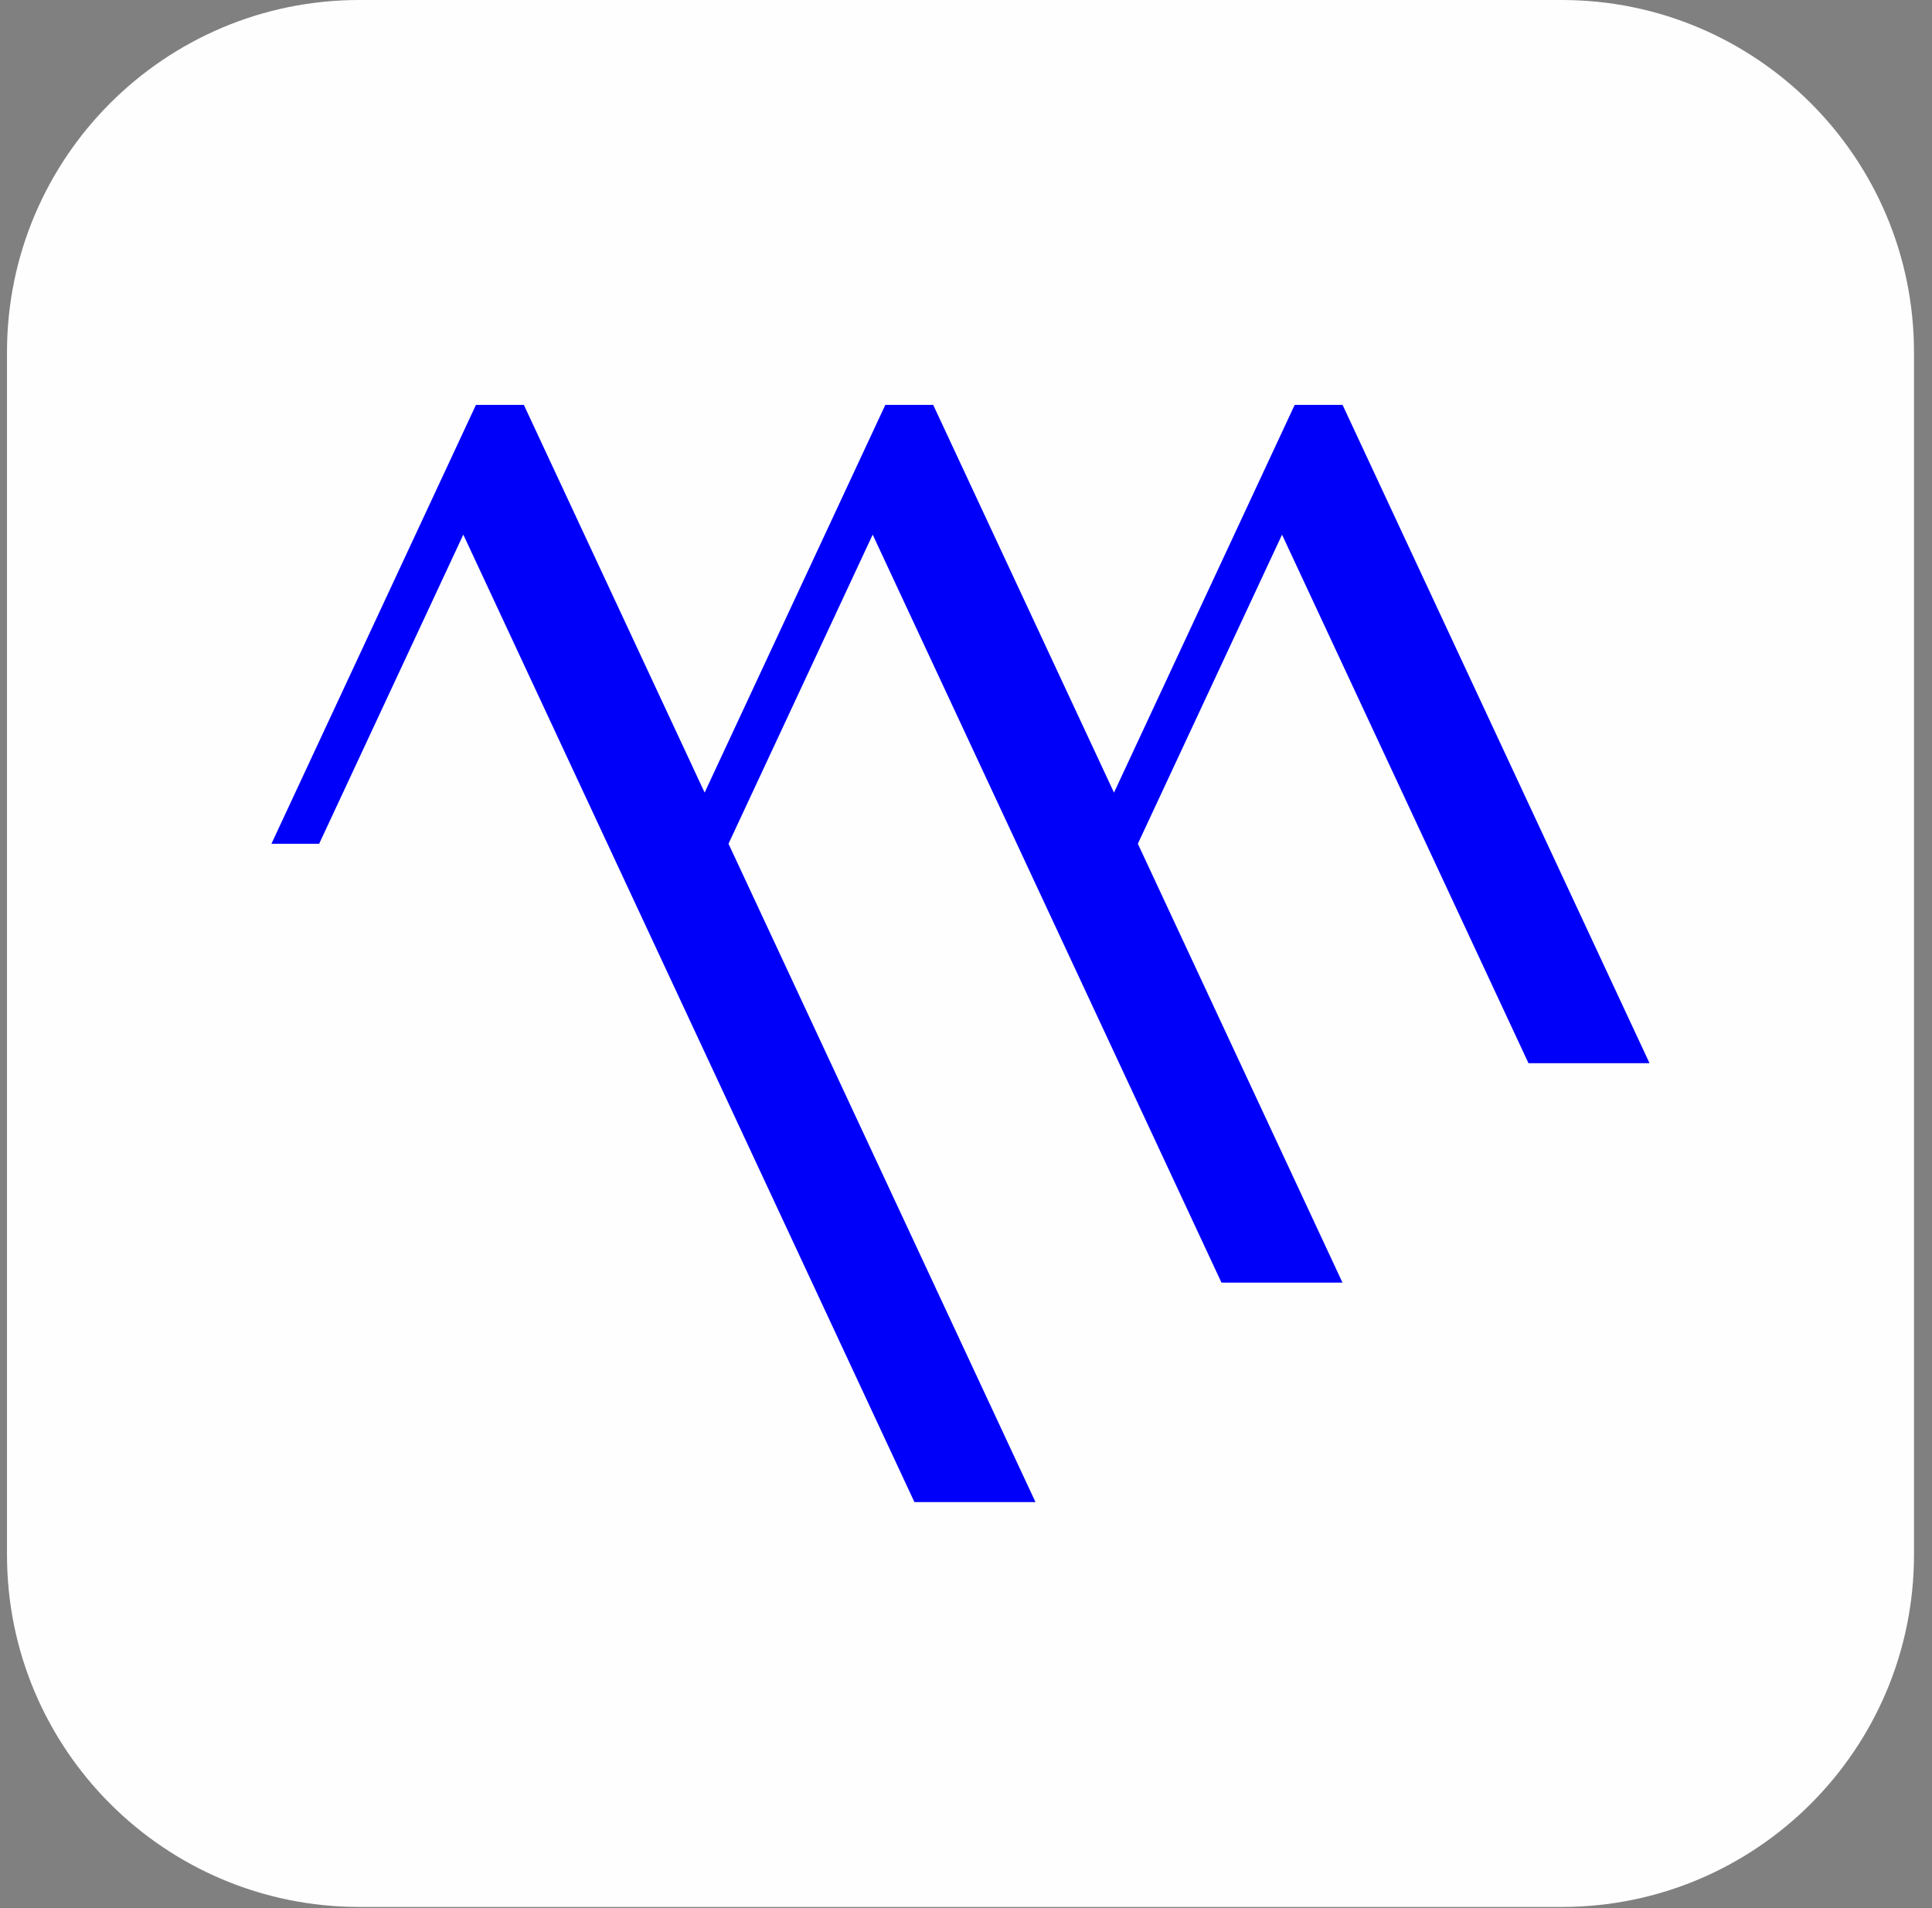
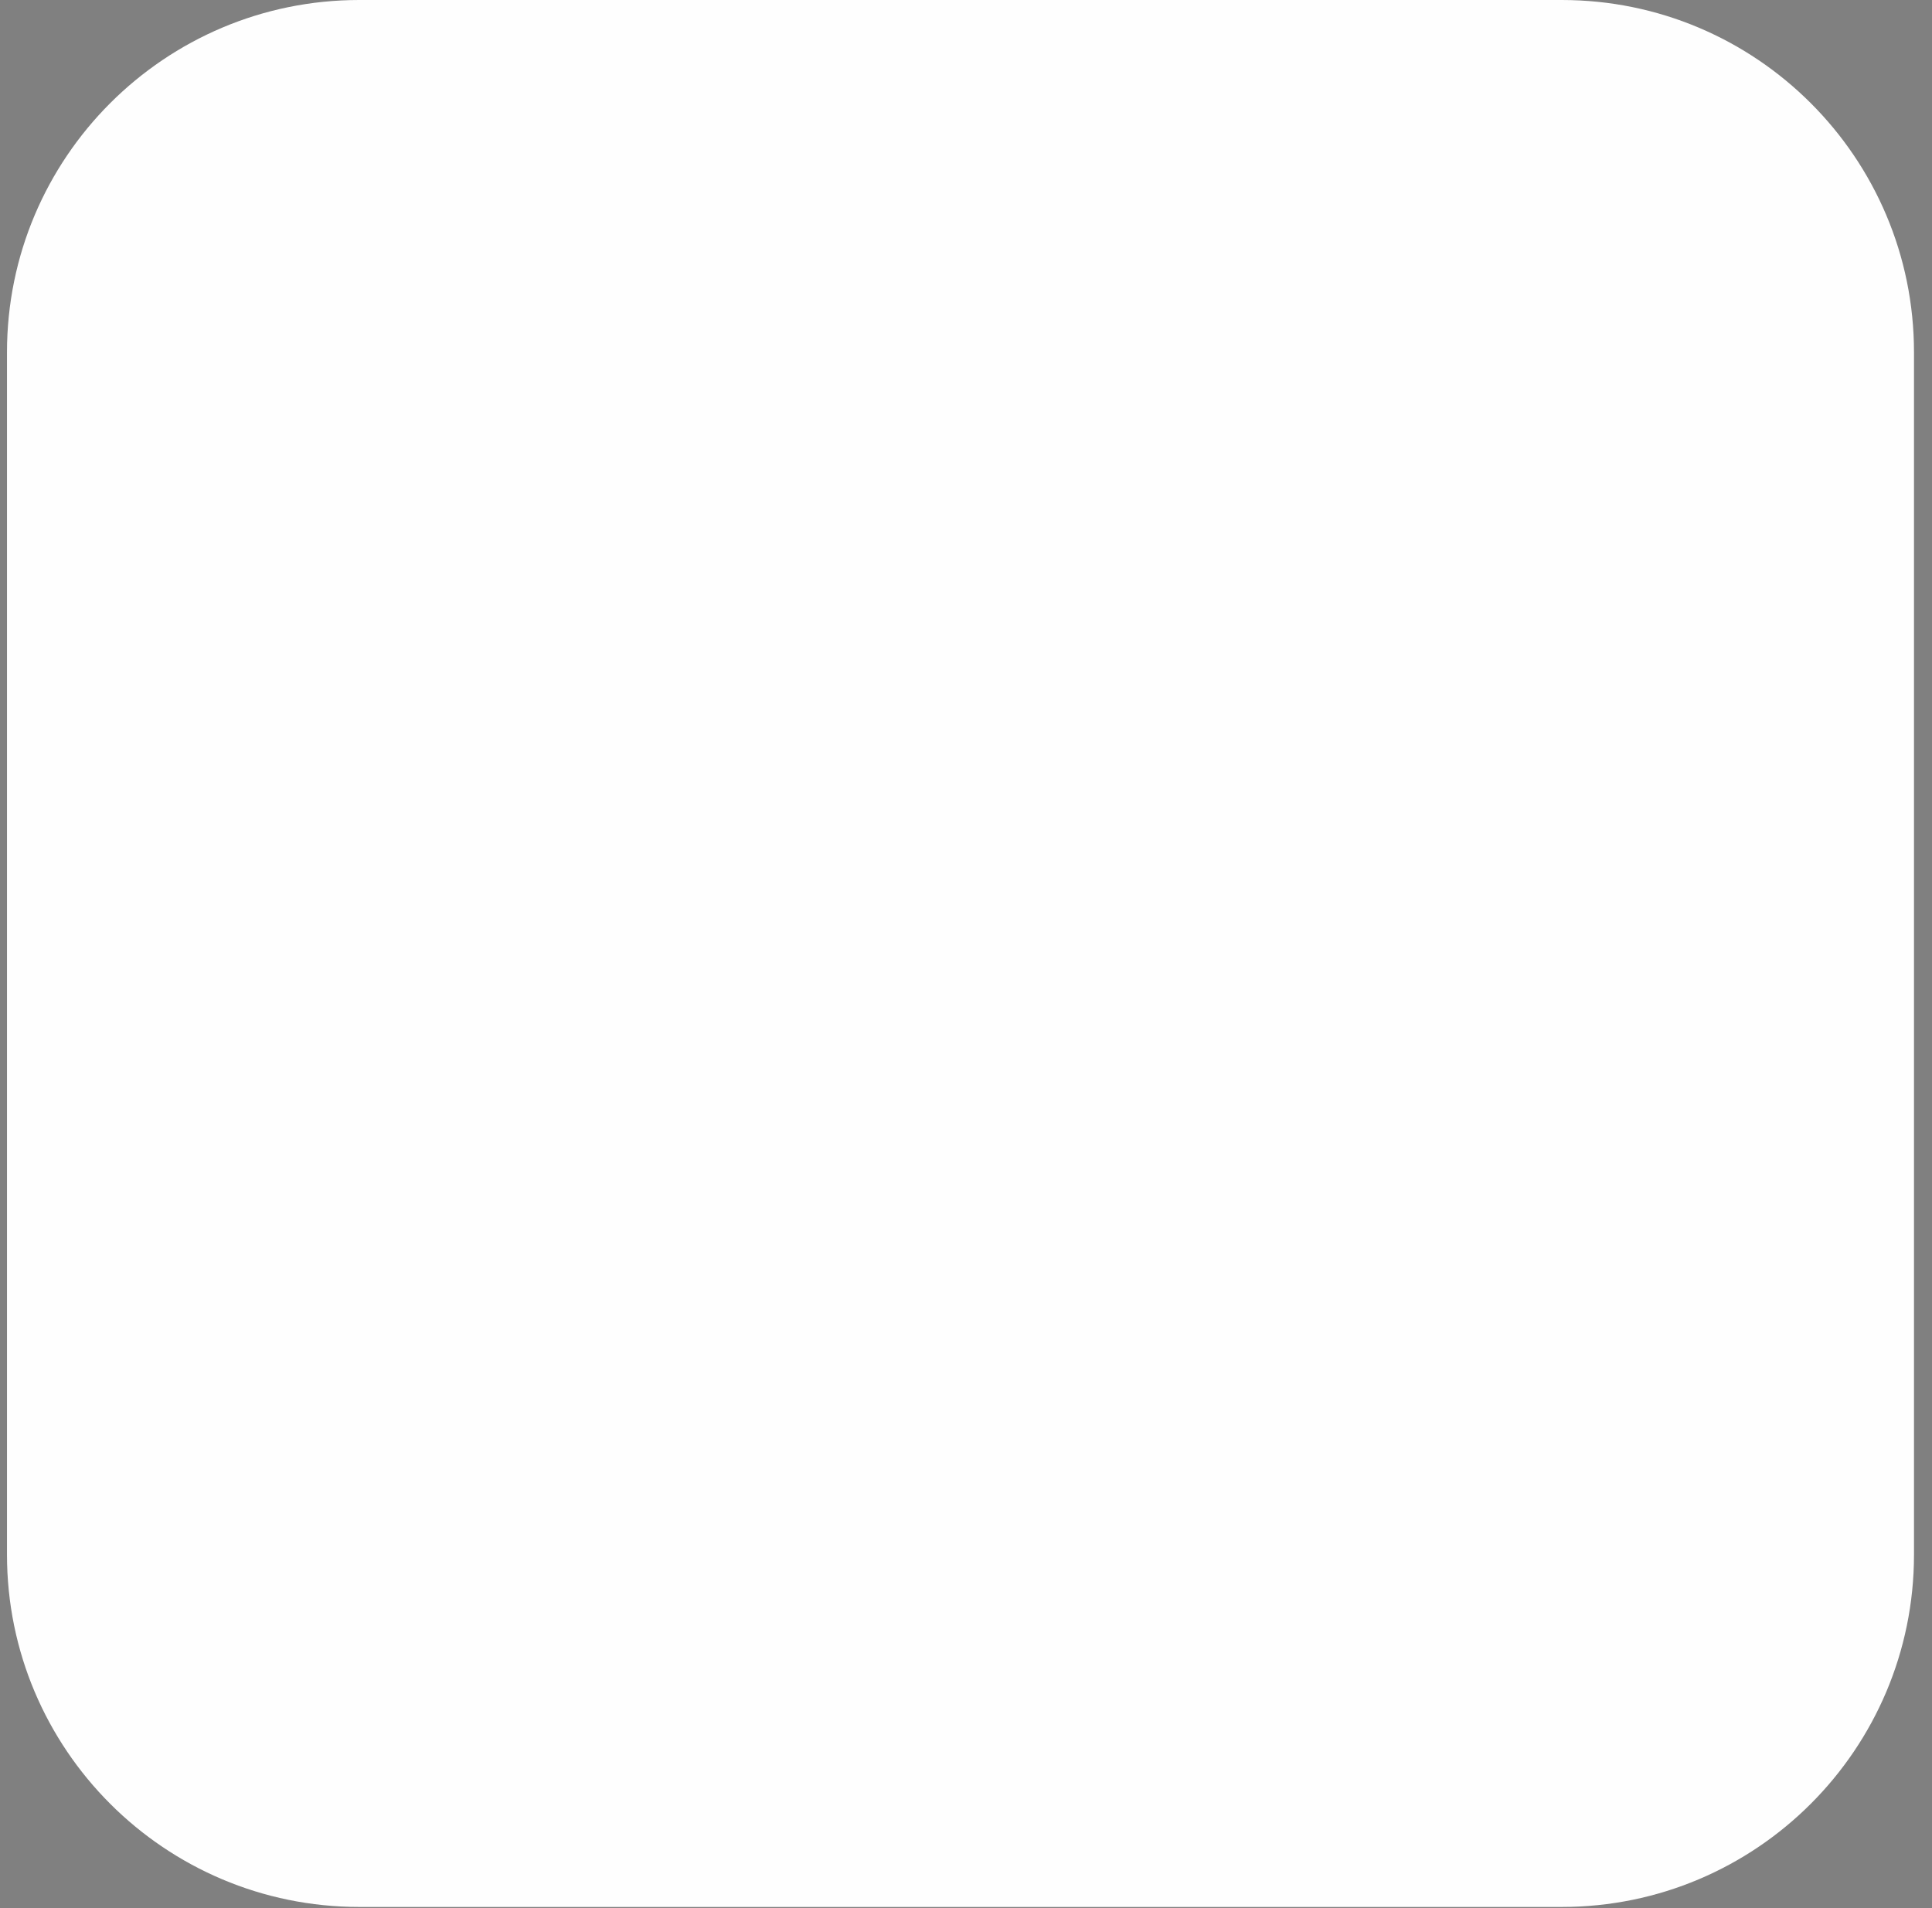
<svg xmlns="http://www.w3.org/2000/svg" width="81" height="80" viewBox="0 0 81 80">
  <rect x="0" y="0" width="81" height="80" fill="#808080" stroke="none" />
  <g fill="none" fill-rule="evenodd" transform="translate(.293)">
    <path fill="#FEFEFE" d="M65.182,79.952 L14.77,79.952 C6.613,79.952 0,73.339 0,65.182 L0,14.77 C0,6.613 6.613,0 14.77,0 L65.182,0 C73.339,0 79.952,6.613 79.952,14.77 L79.952,65.182 C79.952,73.339 73.339,79.952 65.182,79.952" />
-     <polygon fill="#0000FA" fill-rule="nonzero" points="53.469 22.442 63.79 44.577 68.865 44.577 55.995 16.976 53.987 16.976 46.412 33.231 38.832 16.976 36.824 16.976 29.249 33.23 21.67 16.976 21.669 16.976 19.667 16.976 19.661 16.976 11.087 35.376 13.088 35.376 19.131 22.416 19.131 22.417 19.144 22.442 38.044 62.976 43.12 62.976 30.25 35.376 36.294 22.417 36.307 22.442 50.918 53.776 55.992 53.776 47.412 35.376 53.457 22.417" />
  </g>
</svg>